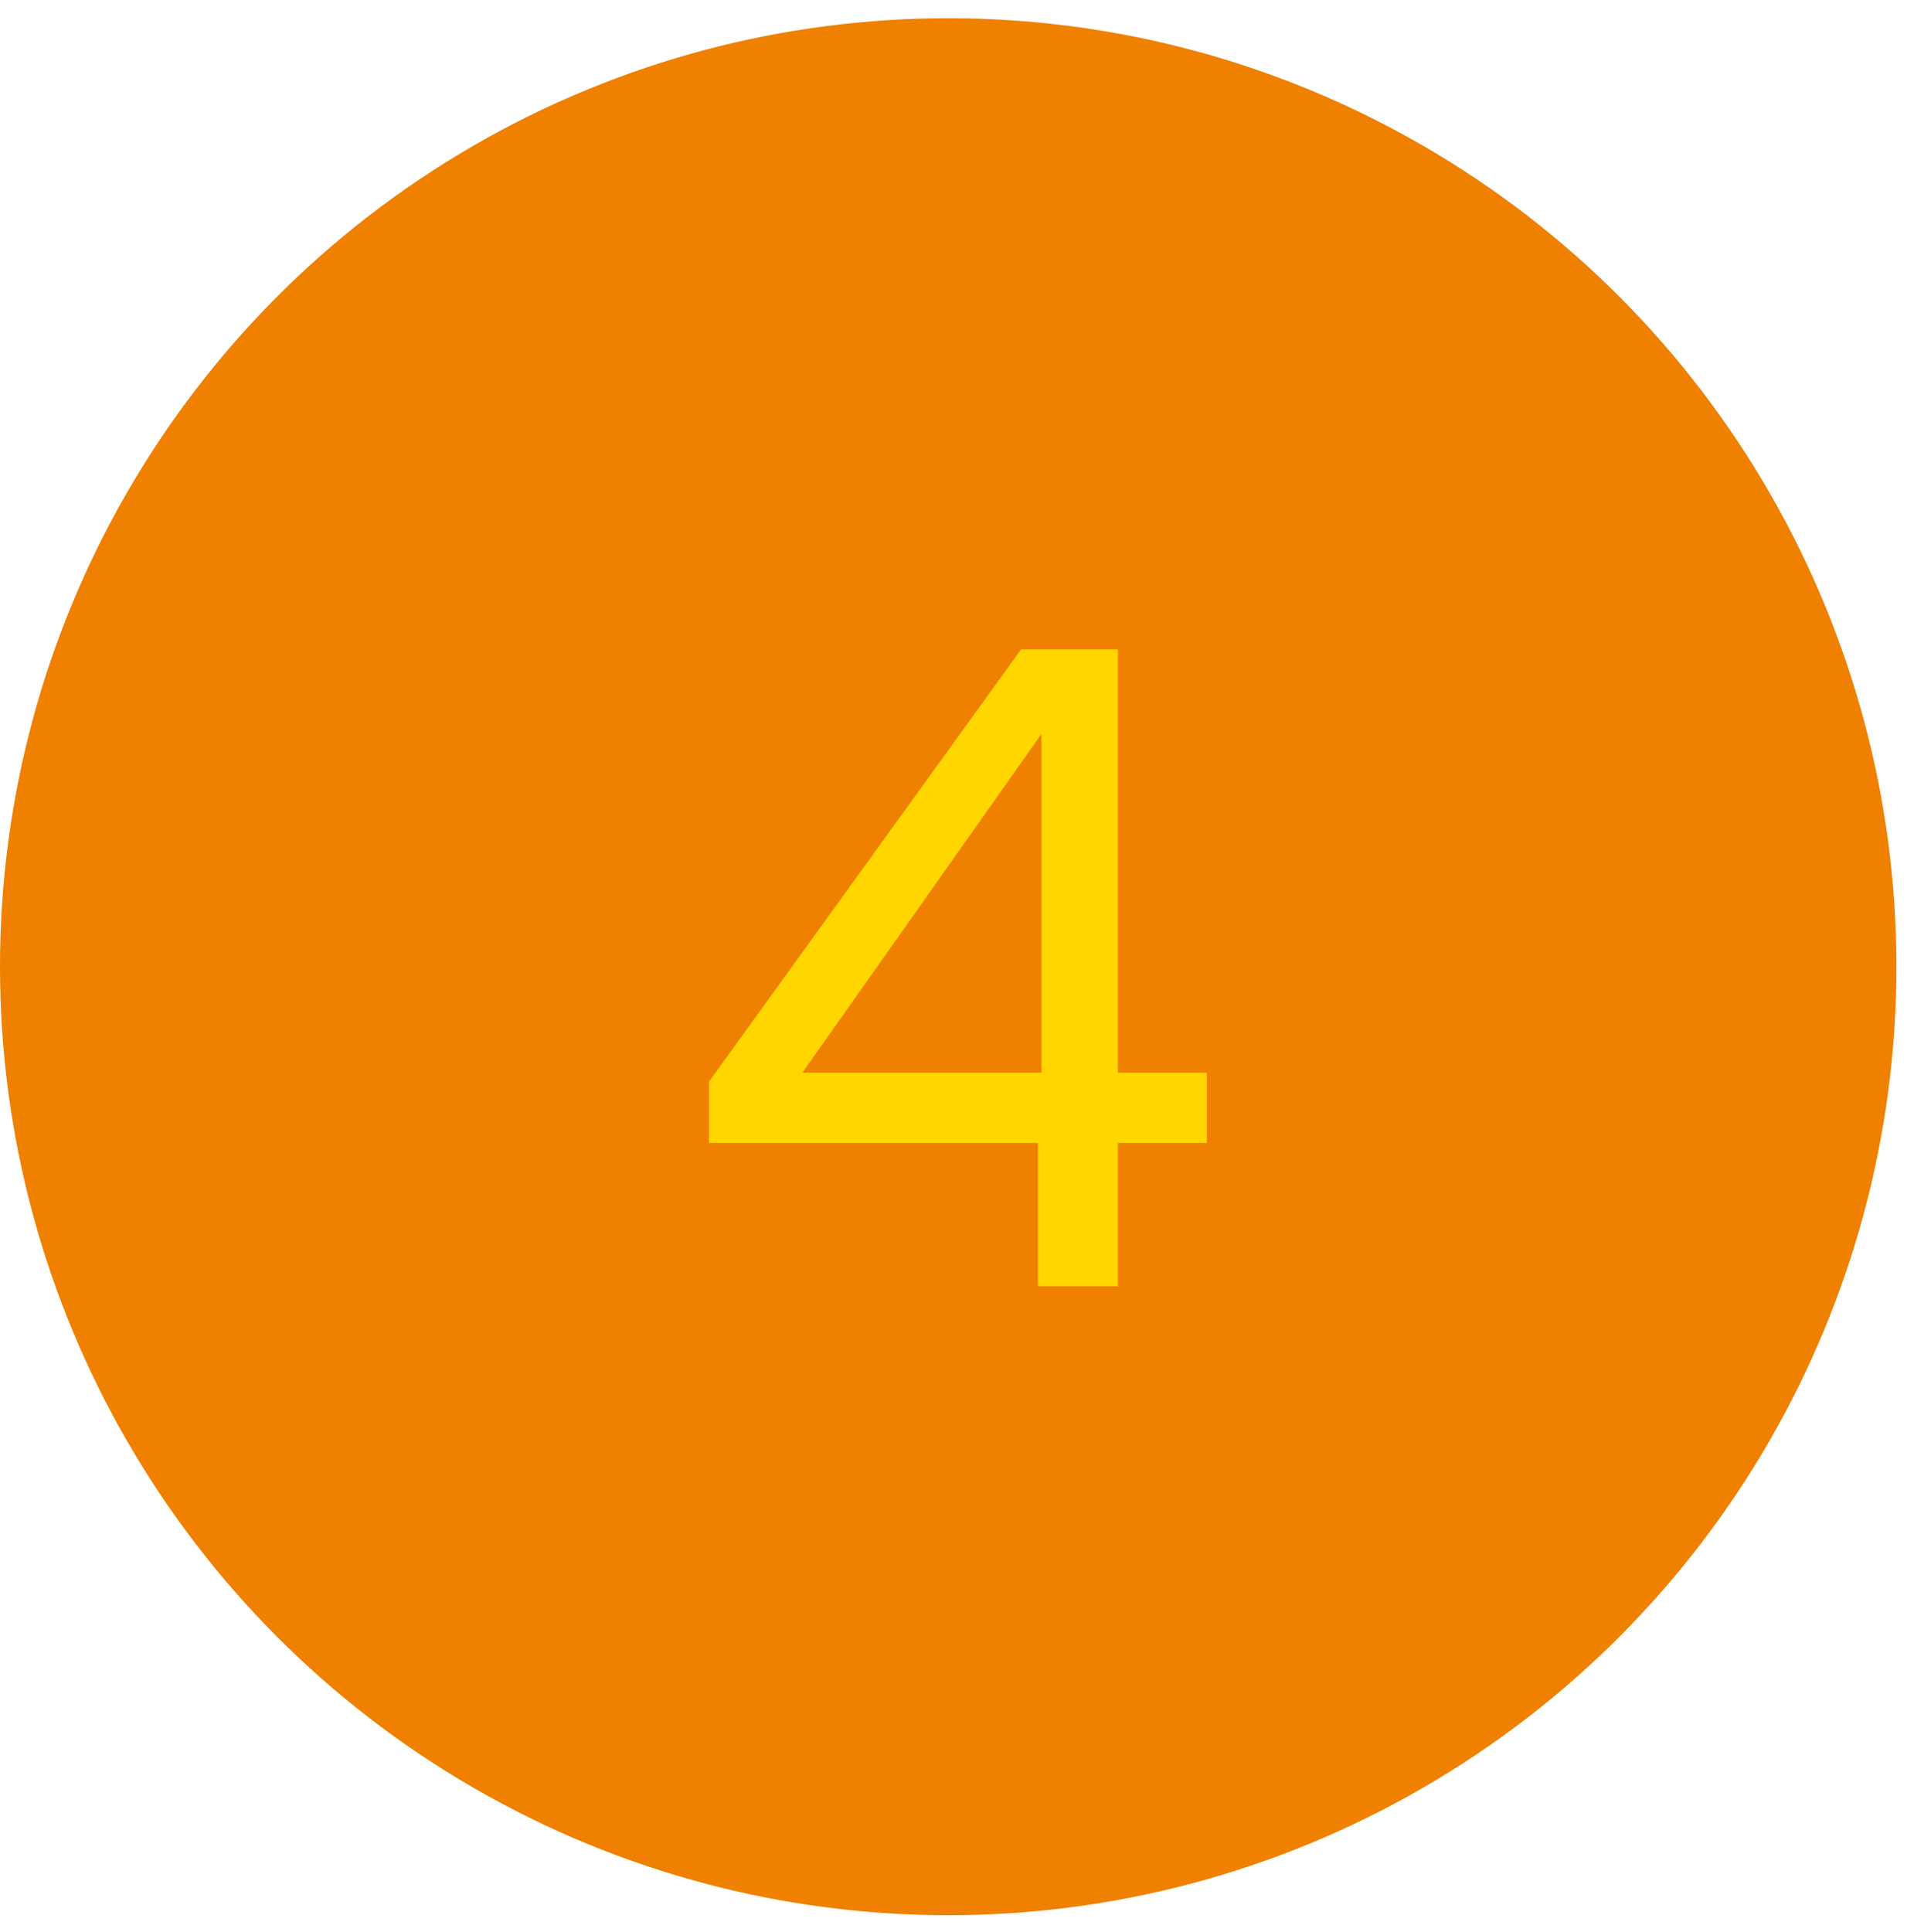
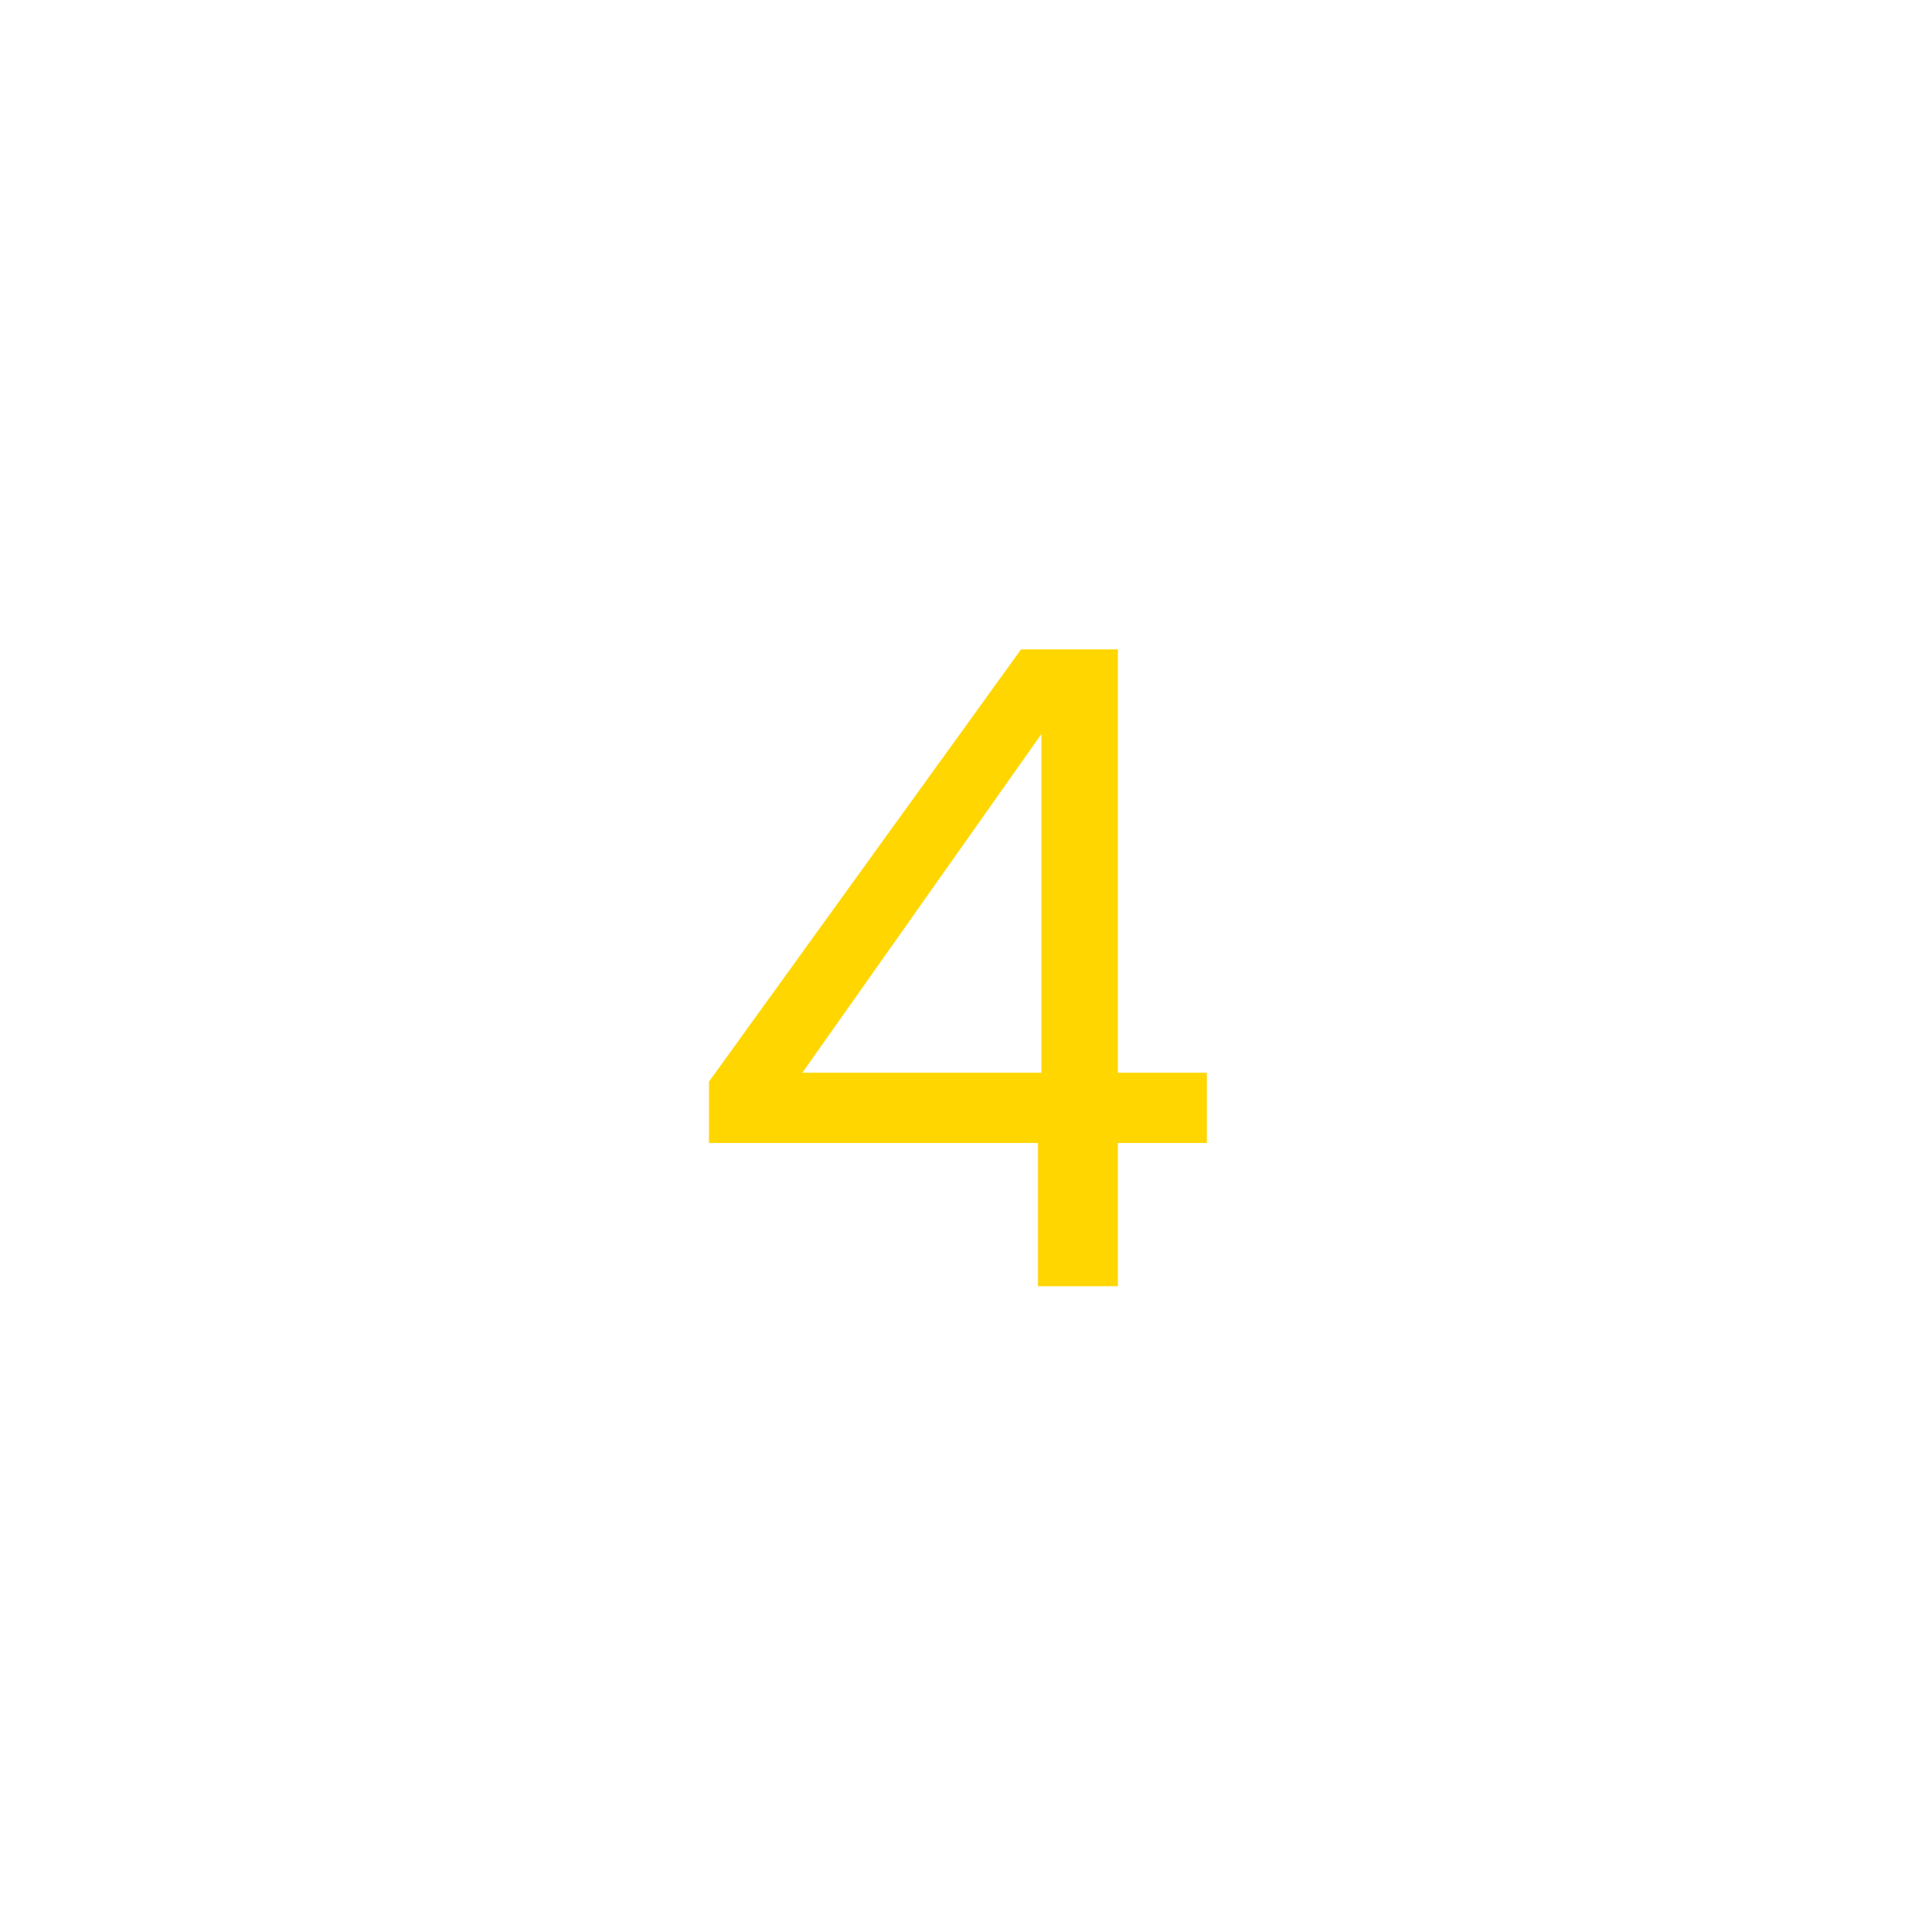
<svg xmlns="http://www.w3.org/2000/svg" width="78" height="79" viewBox="0 0 78 79" fill="none">
-   <circle cx="38.784" cy="39.529" r="38.784" fill="#EF8000" />
  <path d="M28.999 46.736V44.227L41.761 26.556H45.724V43.864H49.361V46.736H45.724V52.59H42.452V46.736H28.999ZM42.598 30.011L32.817 43.864H42.598V30.011Z" fill="#FFD600" />
</svg>